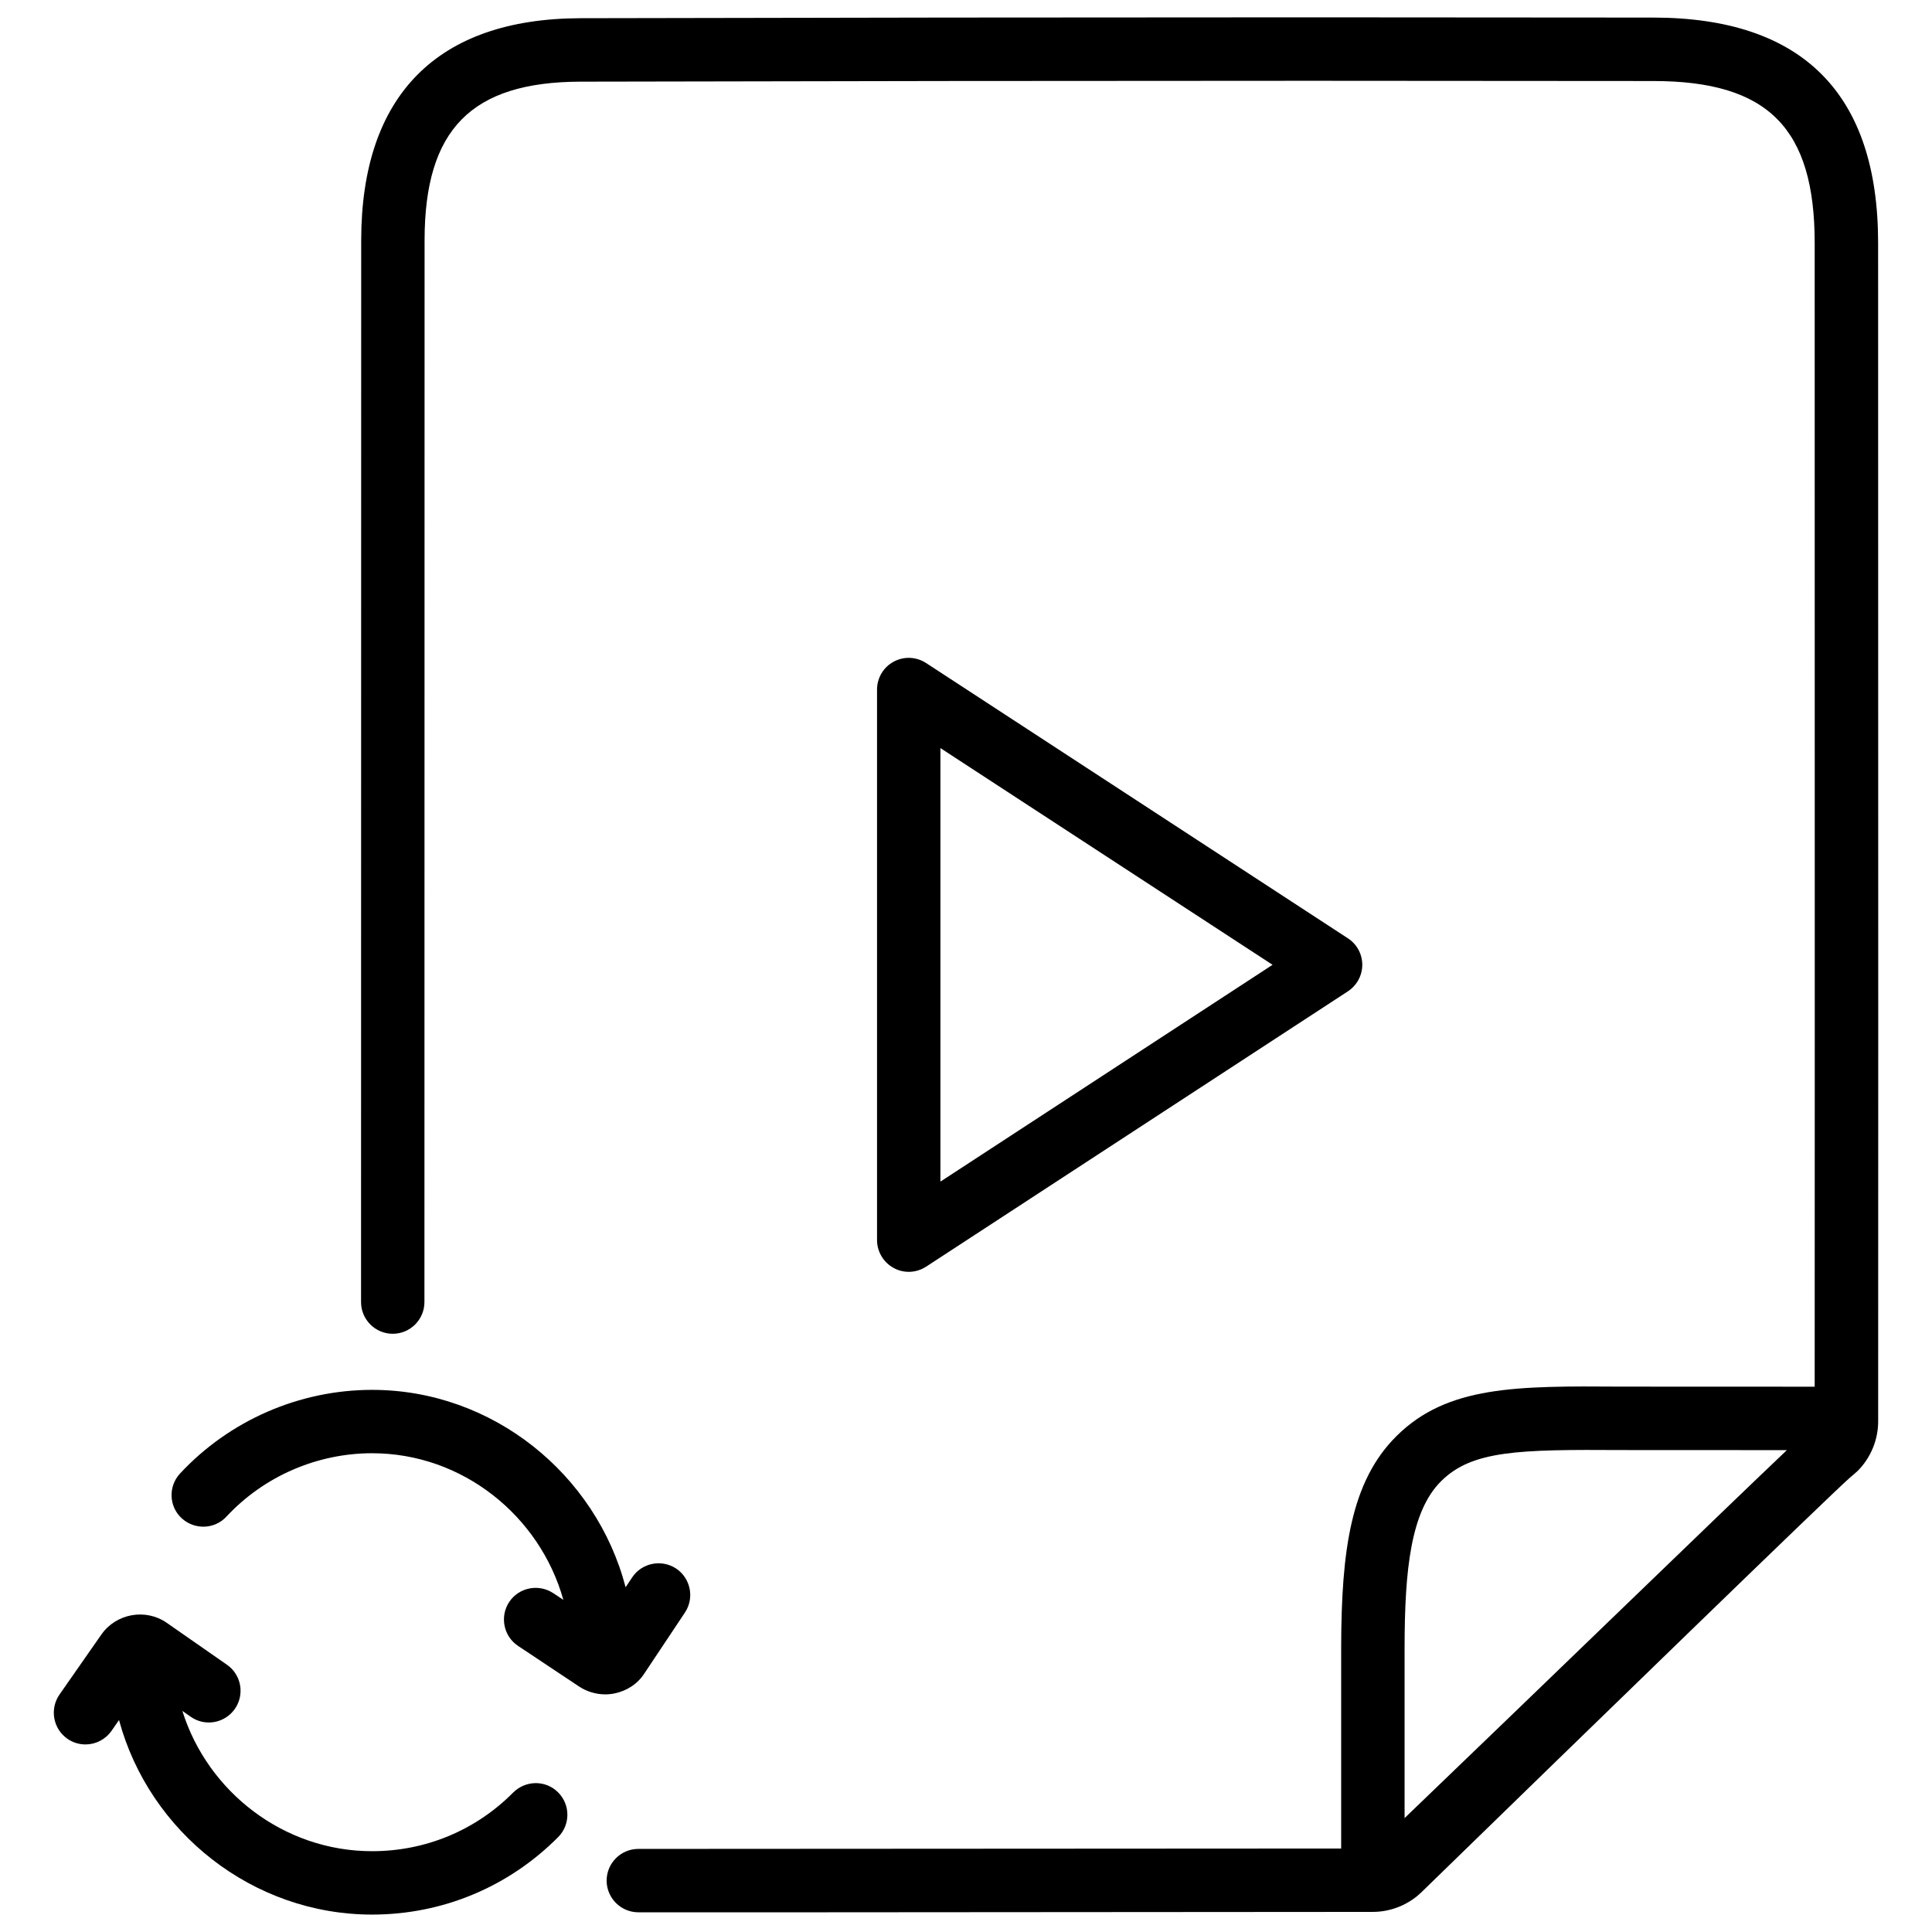
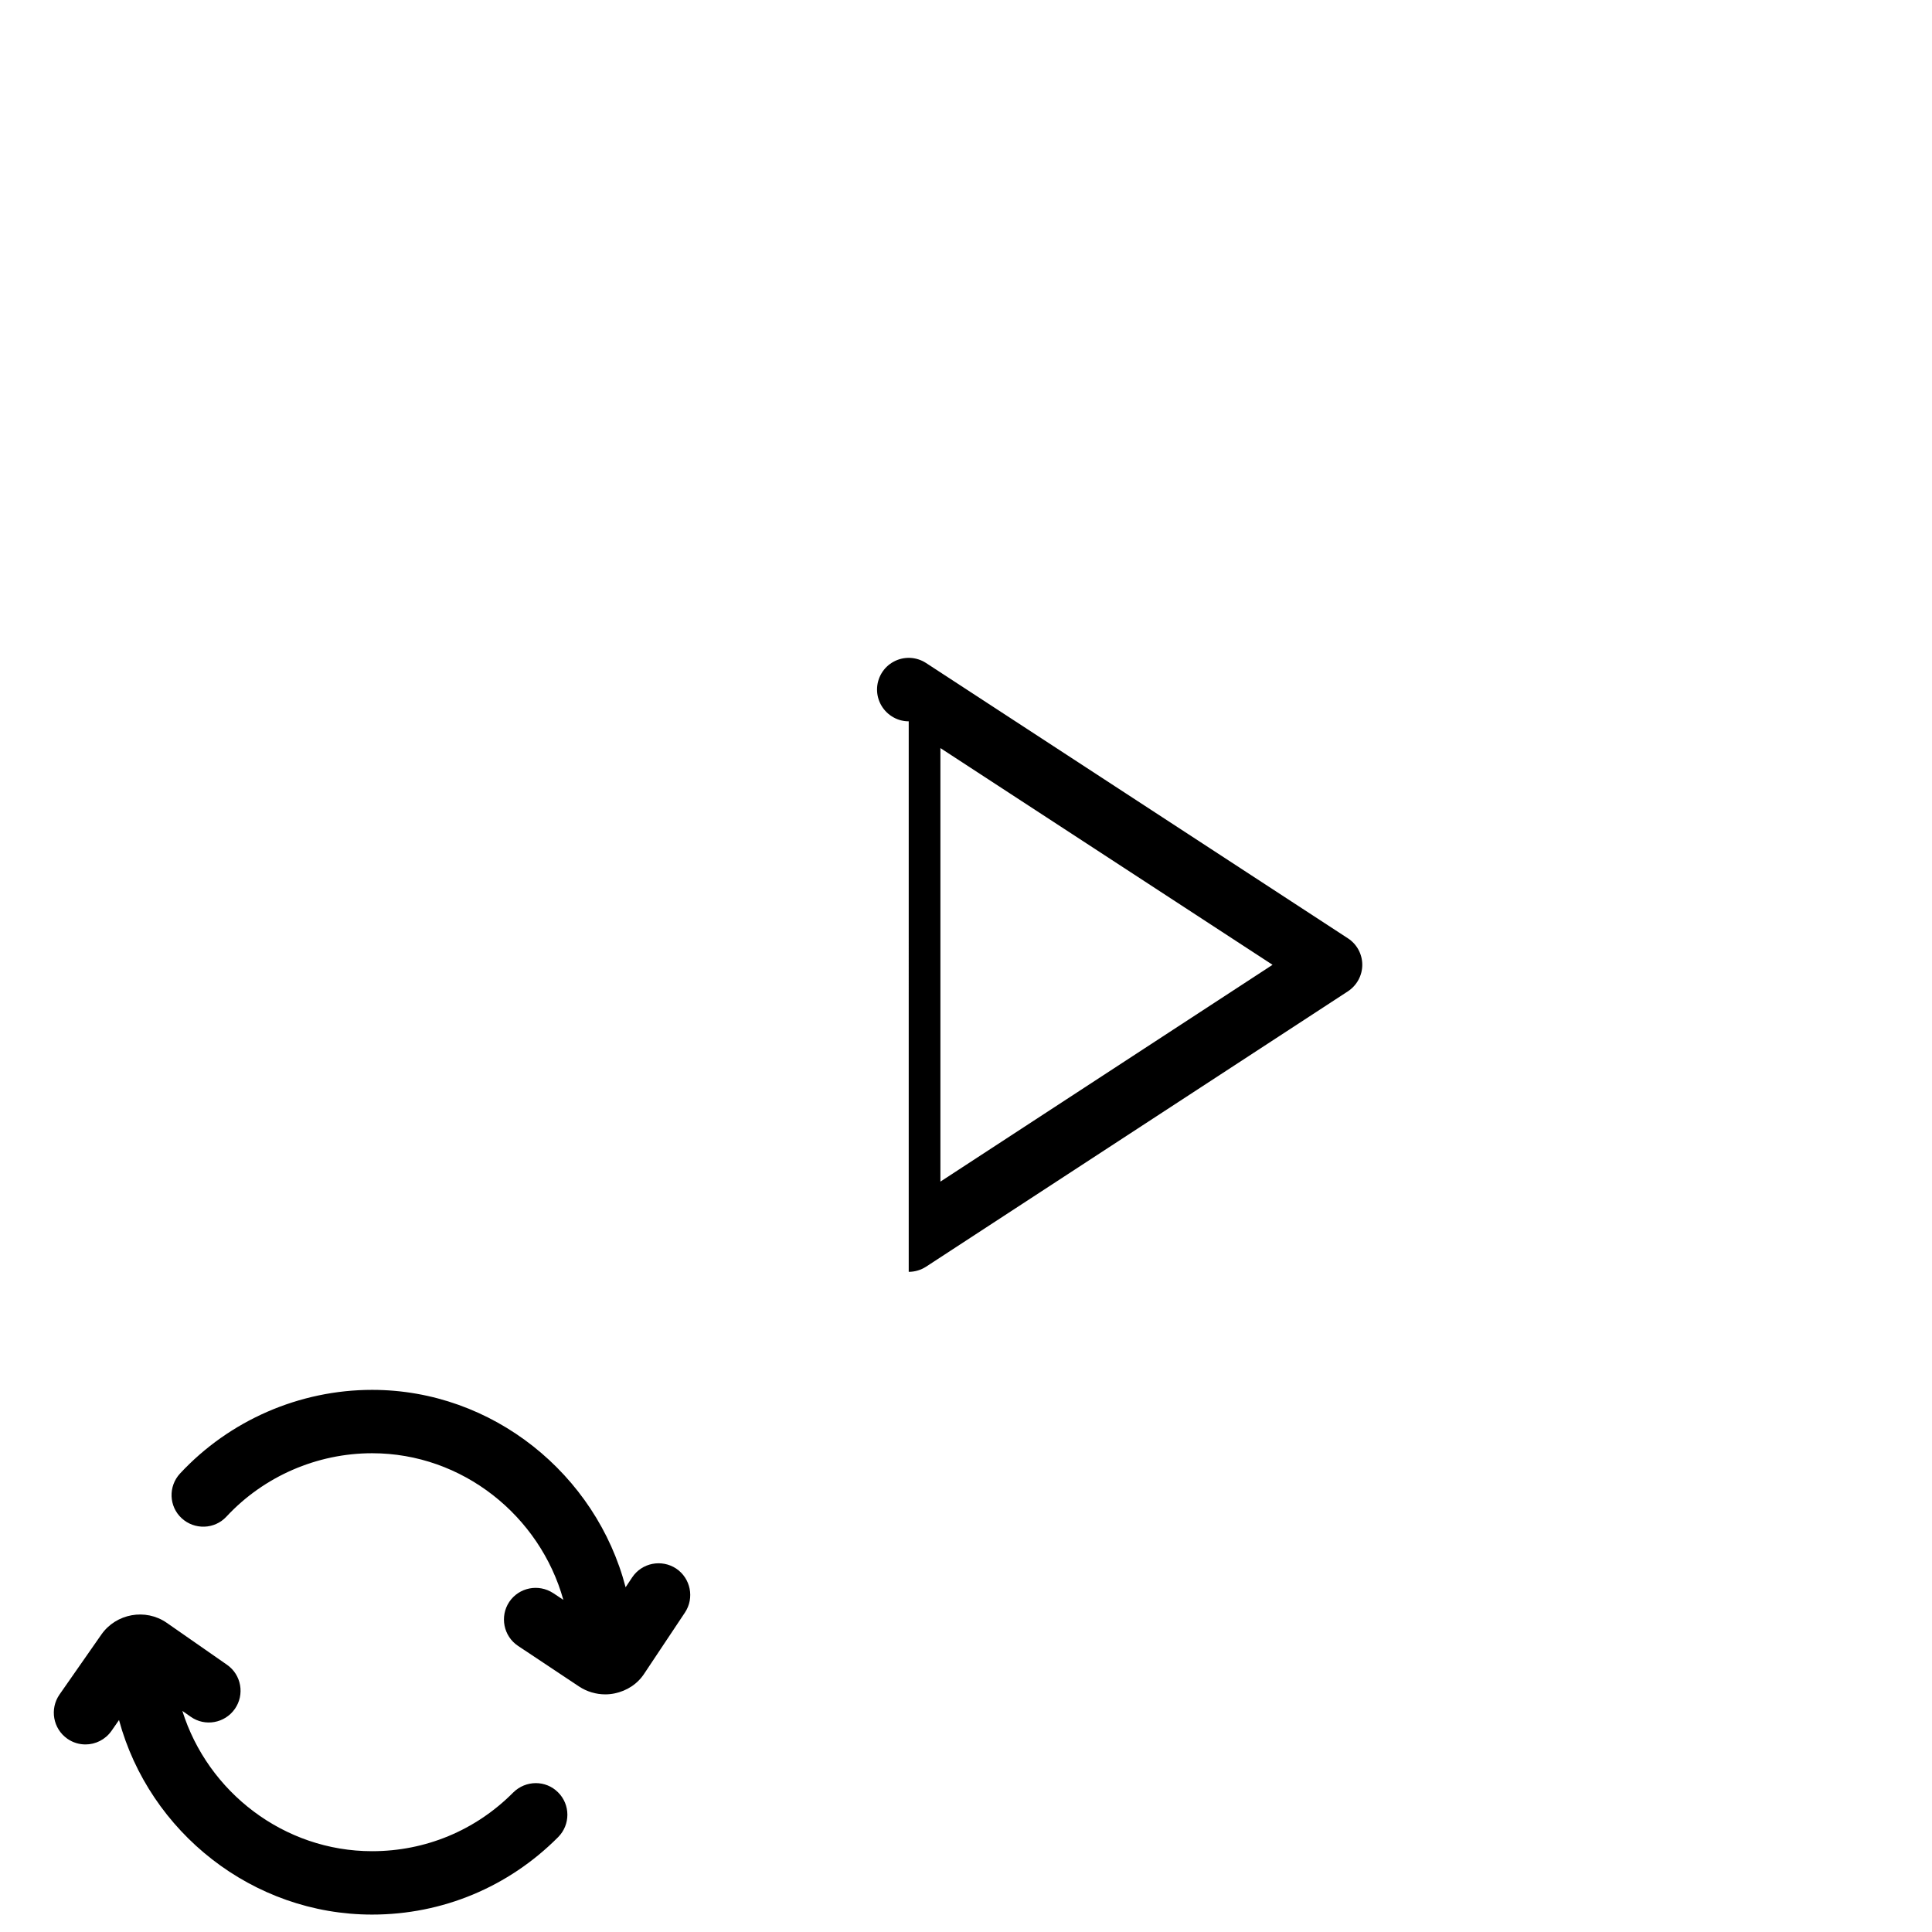
<svg xmlns="http://www.w3.org/2000/svg" width="800px" height="800px" version="1.1" viewBox="144 144 512 512">
  <defs>
    <clipPath id="b">
-       <path d="m239 148.09h403v502.91h-403z" />
-     </clipPath>
+       </clipPath>
    <clipPath id="a">
      <path d="m158 571h137v80.902h-137z" />
    </clipPath>
  </defs>
  <g clip-path="url(#b)">
    <path d="m641.72 208.4c0-39.59-20.027-59.68-59.512-59.742l-91.148-0.062c-64.402 0-128.83 0.082-193.23 0.23-37.977 0.105-58.066 20.445-58.109 58.82l-0.039 281.42c0 4.641 3.777 8.398 8.398 8.398 4.641 0 8.398-3.777 8.398-8.398l0.039-281.42c0.02-29.367 12.406-41.941 41.355-42.004 64.402-0.148 128.79-0.23 193.19-0.23l91.148 0.062c30.332 0.02 42.699 12.469 42.699 42.93l0.02 208.18-0.02 94.906-51.156-0.02c-27.879-0.188-46.184-0.273-59.66 13.098-12.156 12.051-14.609 30.332-14.672 55.945v53.363l-186.26 0.105c-4.641 0-8.398 3.777-8.398 8.398 0 4.617 3.777 8.398 8.398 8.398h50.172l144.49-0.105c4.809 0 9.531-1.93 12.953-5.289 43.77-42.613 108.02-105 113.42-109.75 0.316-0.25 1.762-1.492 2.035-1.762 3.484-3.441 5.5-8.25 5.5-13.16v-0.734c0-0.043 0.02-0.062 0.02-0.105 0-0.043-0.02-0.062-0.02-0.105l0.02-103.22zm-125.49 417.41v-45.258c0.02-20.699 1.68-36.105 9.699-44.043 8.188-8.145 20.508-8.398 47.945-8.23l43.664 0.02c-17.277 16.398-65.453 63.105-101.31 97.512z" />
  </g>
-   <path d="m384.82 481.05c1.594 0 3.191-0.461 4.598-1.363l111.78-72.969c2.371-1.555 3.82-4.199 3.82-7.031s-1.426-5.481-3.82-7.031l-111.78-72.949c-2.582-1.68-5.879-1.828-8.586-0.355-2.707 1.449-4.41 4.305-4.41 7.391v145.89c0 3.066 1.699 5.918 4.41 7.391 1.238 0.688 2.606 1.023 3.988 1.023zm8.398-138.8 88.02 57.434-88.02 57.457z" />
+   <path d="m384.82 481.05c1.594 0 3.191-0.461 4.598-1.363l111.78-72.969c2.371-1.555 3.82-4.199 3.82-7.031s-1.426-5.481-3.82-7.031l-111.78-72.949c-2.582-1.68-5.879-1.828-8.586-0.355-2.707 1.449-4.41 4.305-4.41 7.391c0 3.066 1.699 5.918 4.41 7.391 1.238 0.688 2.606 1.023 3.988 1.023zm8.398-138.8 88.02 57.434-88.02 57.457z" />
  <path d="m314.75 587.5 10.77-16.164c2.562-3.863 1.512-9.07-2.332-11.652-3.863-2.539-9.07-1.531-11.652 2.332l-1.742 2.625c-7.789-29.895-35.184-52.312-67.176-52.312-19.25 0-37.809 8.082-50.906 22.168-3.148 3.402-2.981 8.711 0.441 11.859 3.379 3.106 8.691 2.981 11.859-0.441 9.93-10.684 24.016-16.793 38.605-16.793 23.973 0 44.461 16.605 50.676 38.855l-2.688-1.785c-3.883-2.539-9.07-1.512-11.652 2.332-2.562 3.863-1.512 9.09 2.332 11.652l16.184 10.77c2.035 1.344 4.473 2.078 6.926 2.078 0.82 0 1.637-0.082 2.457-0.25 3.301-0.676 6.137-2.543 7.898-5.273z" />
  <g clip-path="url(#a)">
    <path d="m280.01 619.03c-9.992 10.055-23.258 15.555-37.406 15.555-23.344 0-43.539-15.66-50.277-37.176l2.227 1.555c3.777 2.664 9.027 1.723 11.691-2.098 2.644-3.801 1.723-9.047-2.098-11.691l-15.977-11.125c-5.606-3.883-13.395-2.457-17.297 3.106l-11.105 15.91c-2.644 3.82-1.723 9.047 2.078 11.715 1.469 1.027 3.148 1.512 4.809 1.512 2.644 0 5.246-1.258 6.887-3.59l1.996-2.875c8.039 29.703 35.395 51.555 67.07 51.555 18.641 0 36.148-7.305 49.309-20.531 3.273-3.297 3.254-8.605-0.02-11.859-3.281-3.301-8.59-3.238-11.887 0.039z" />
  </g>
</svg>